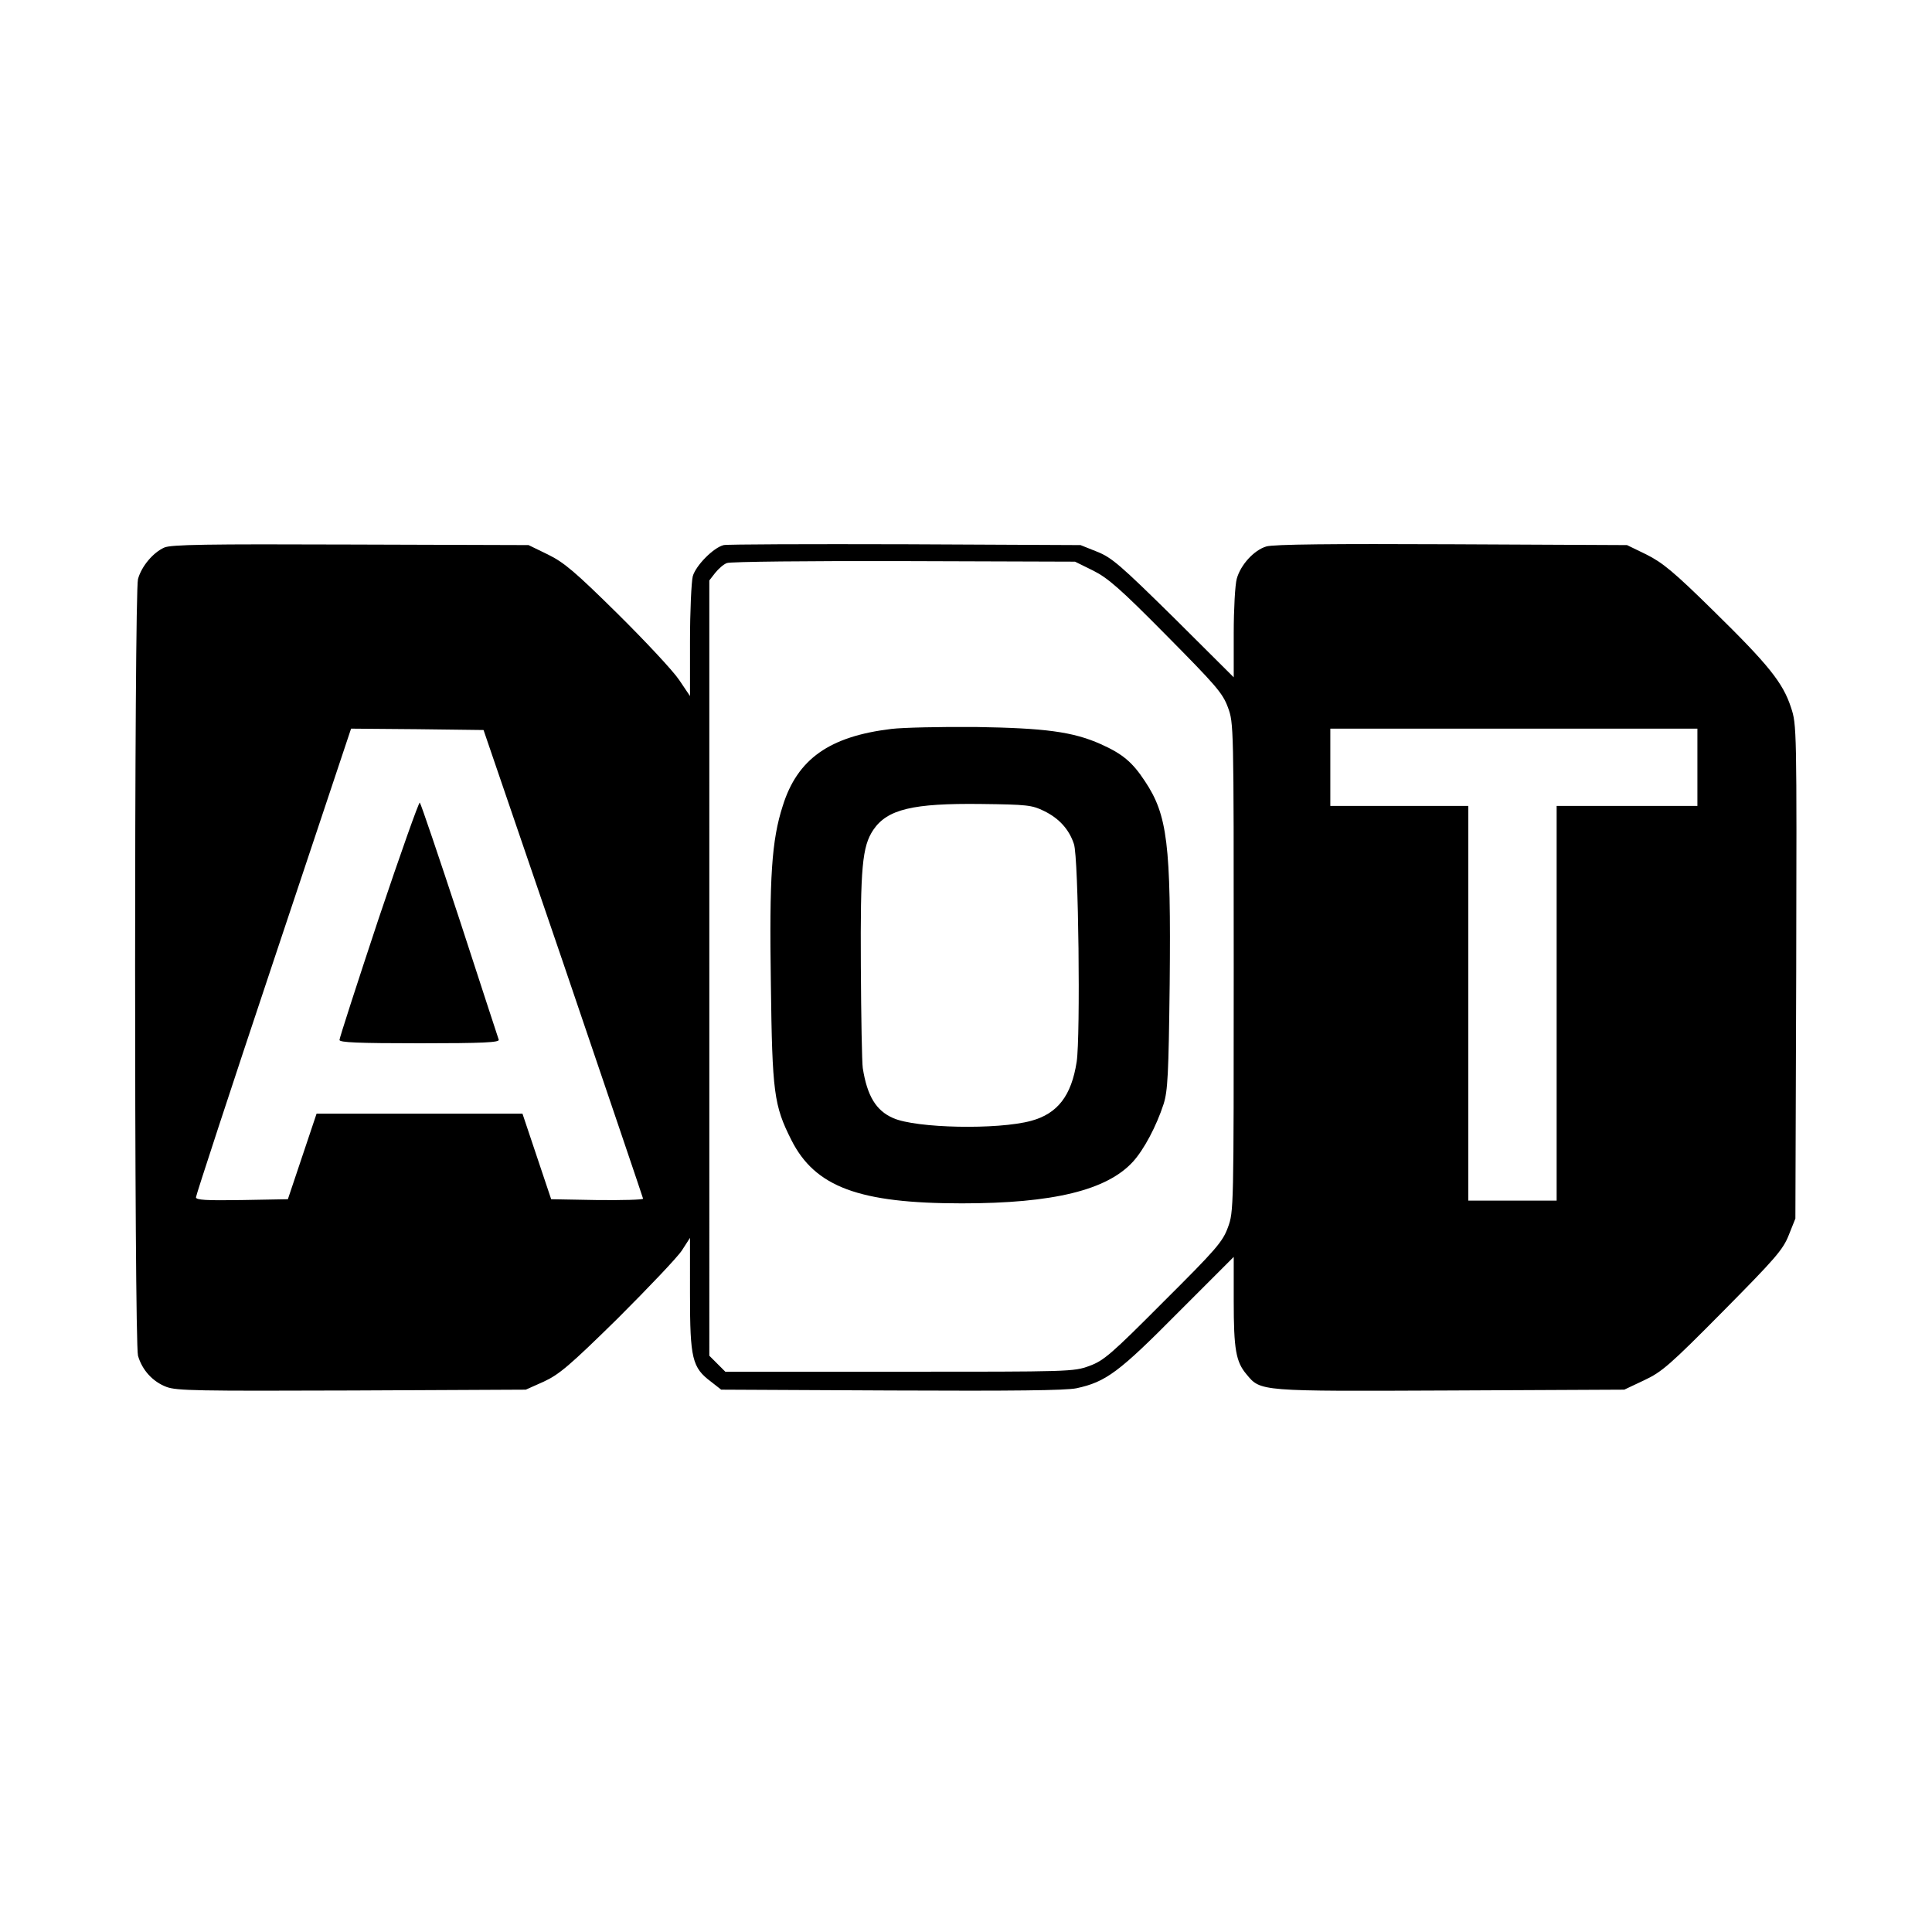
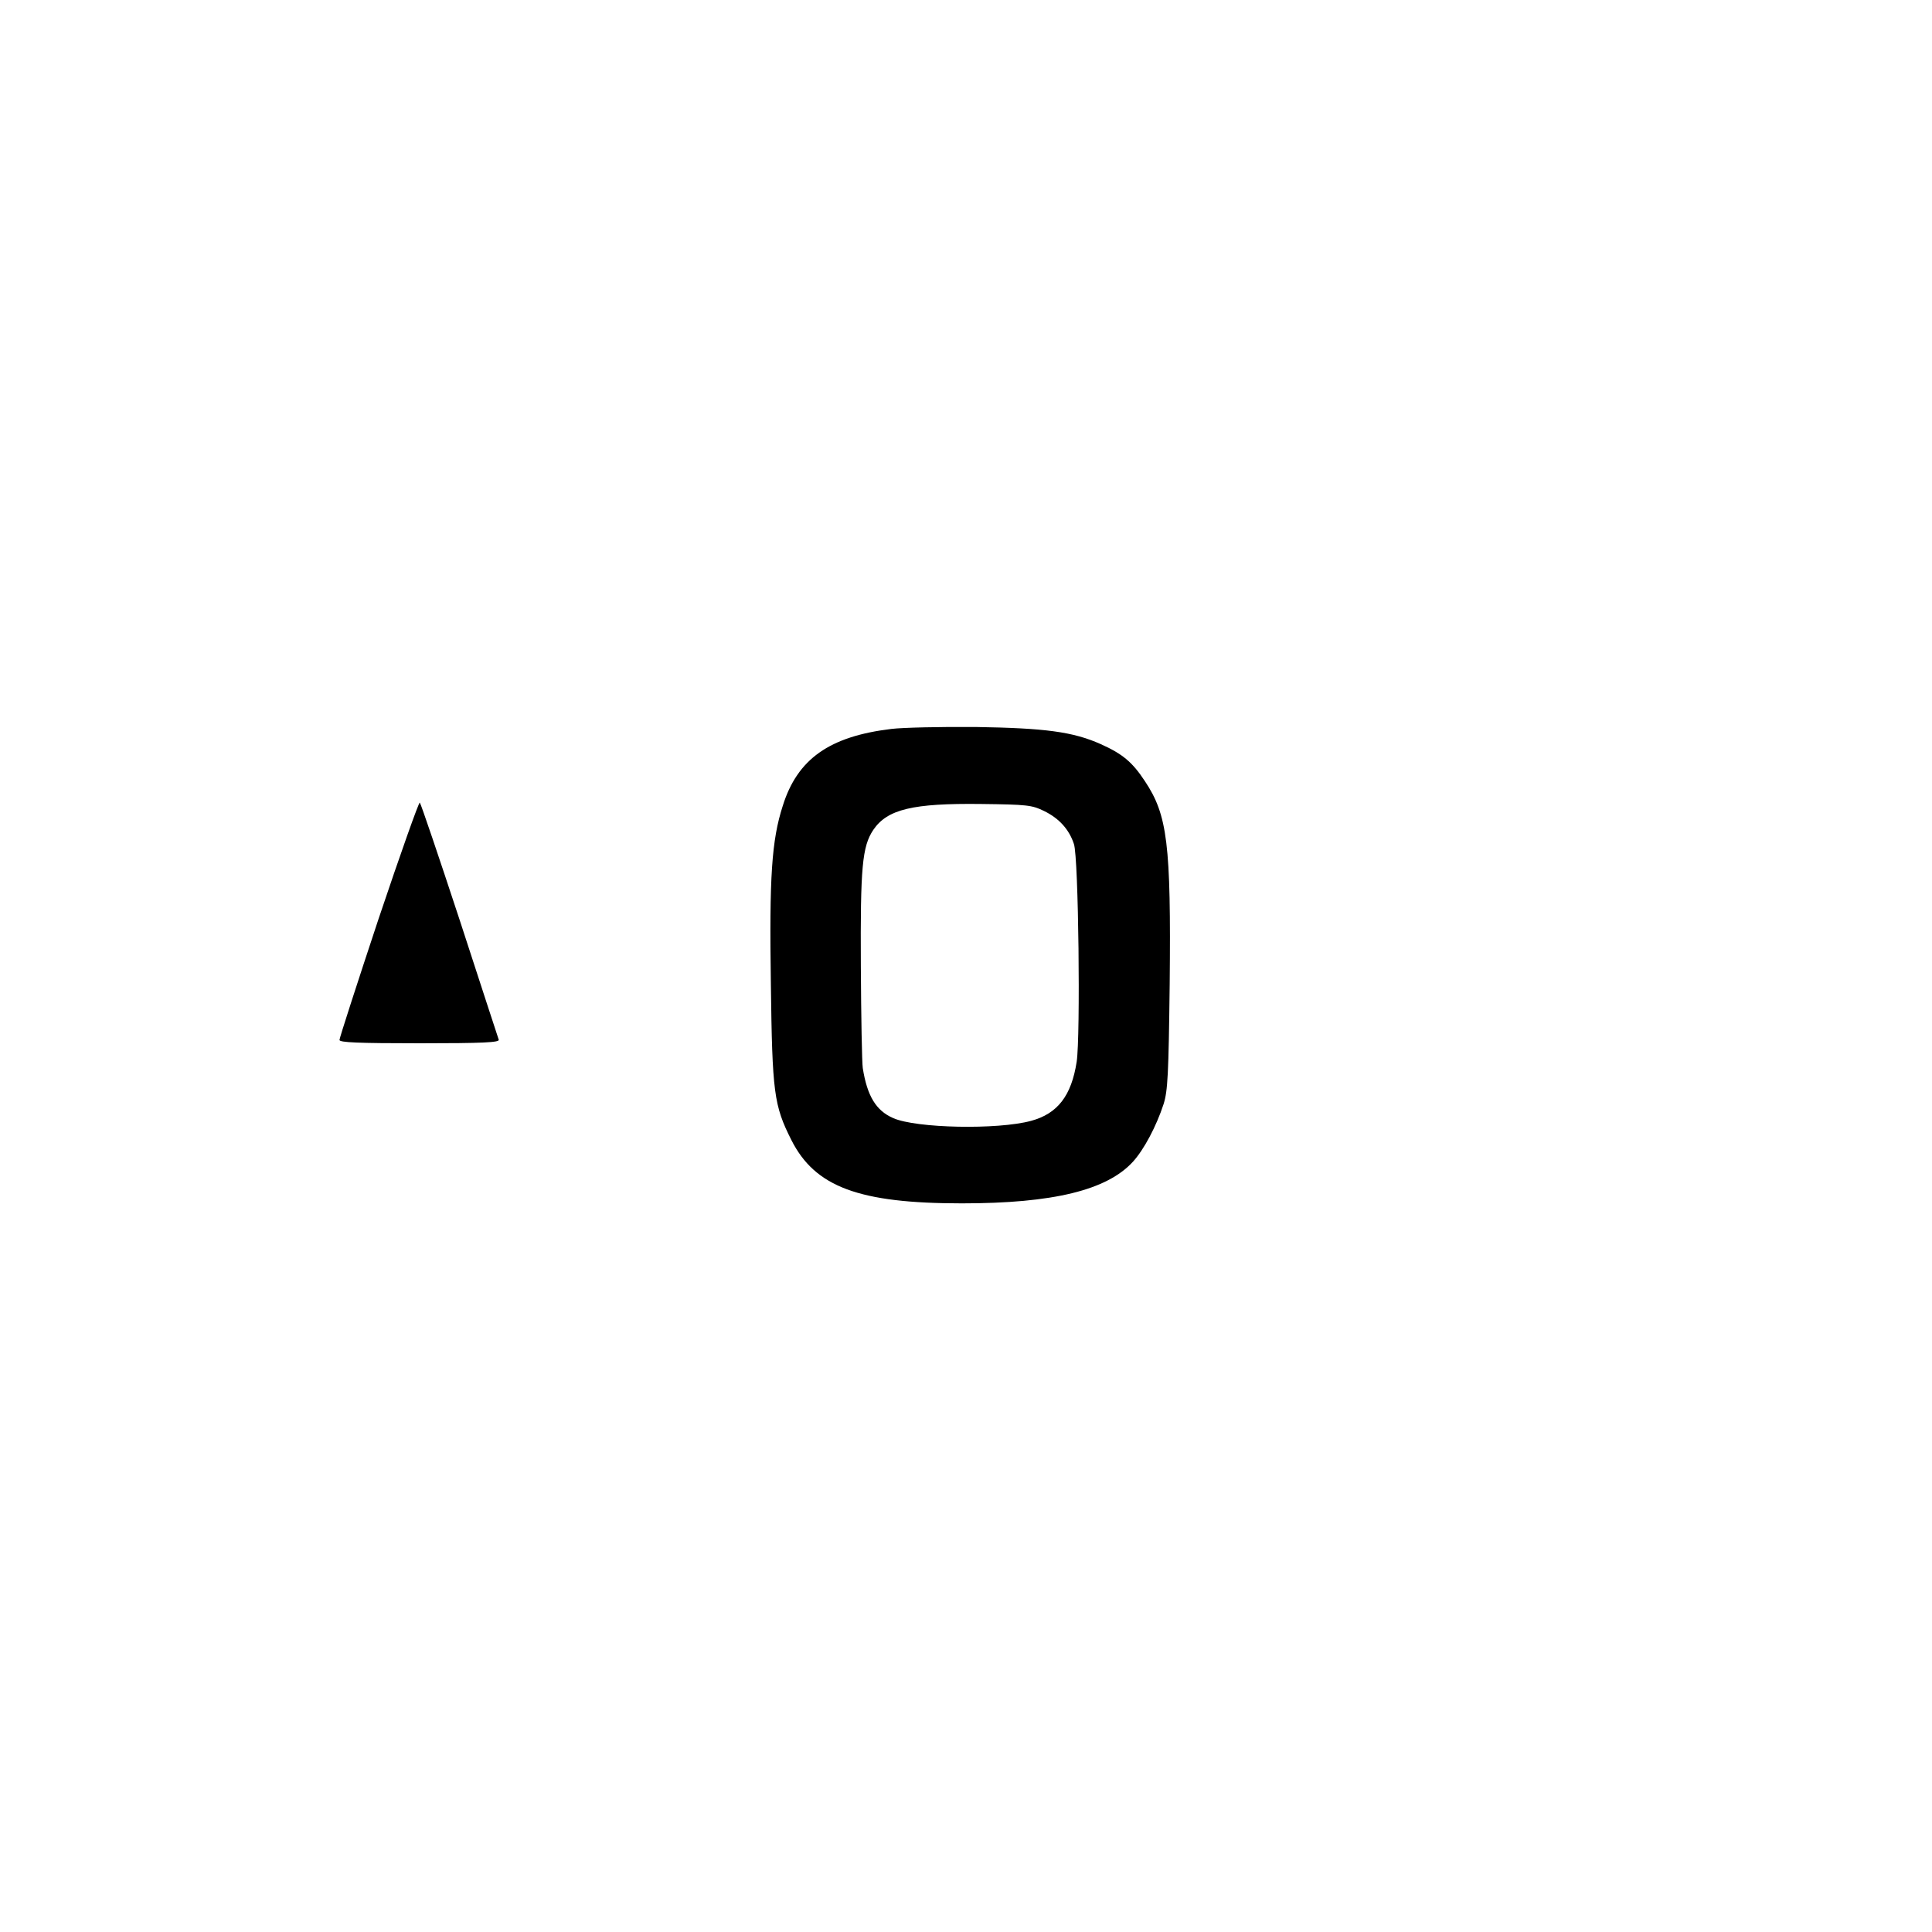
<svg xmlns="http://www.w3.org/2000/svg" version="1" width="933.333" height="933.333" viewBox="0 0 700 700">
-   <path d="M59.5 198.4c-4 1.8-8.2 6.7-9.5 11.4-1.4 5.1-1.4 276.3 0 281.4 1.5 5.2 5.3 9.4 10.3 11.3 3.7 1.4 11.2 1.5 67.2 1.3l63-.3 6.5-2.9c5.6-2.6 9.3-5.7 26.9-23 11.1-11.1 21.6-22.1 23.2-24.6l2.9-4.5V469c0 23.3.8 26.5 7.6 31.6l3.7 2.9 61.6.3c44.3.2 63.1 0 67.1-.8 10.7-2.3 15.4-5.8 36.8-27.4l20.2-20.2v16c0 17.5.8 22 4.6 26.5 5.2 6.3 4.4 6.2 73.9 5.9l63-.3 7.2-3.4c6.4-3 9.2-5.4 28.6-25 19-19.2 21.7-22.3 23.8-27.6l2.4-6 .3-89.4c.2-88.6.2-89.5-1.9-95.8-2.9-8.9-8.1-15.4-28-34.9-14.5-14.3-18.6-17.6-24.4-20.5l-7-3.4-63.5-.3c-42.9-.2-64.7 0-67.2.8-4.4 1.3-9.3 6.6-10.7 11.7-.6 2.1-1.1 11-1.1 19.8v15.9l-21.7-21.6c-19.4-19.1-22.5-21.8-27.8-23.9l-6-2.4-63.5-.3c-34.9-.1-64.5 0-65.8.3-3.7.9-10.1 7.4-11.2 11.3-.5 2.1-1 12.6-1 23.6v19.8l-3.9-5.8c-2.2-3.3-12.2-14-22.3-24-15.5-15.3-19.4-18.6-25.3-21.5l-7-3.4-64.5-.2c-52.2-.2-65.1 0-67.5 1.1zm336.5 8.3c5.4 2.7 9.8 6.5 26.6 23.5 17.9 18.1 20.4 20.9 22.3 26.1 2.1 5.7 2.1 6.3 2.1 94.2 0 87.6 0 88.5-2.1 94.2-1.9 5.2-4.2 7.9-23.3 26.9-19 19.1-21.7 21.4-26.9 23.3-5.7 2.1-7 2.1-68.8 2.1h-63.1l-2.9-2.9-2.9-2.9V210.3l2.1-2.7c1.2-1.5 3.1-3.2 4.3-3.6 1.1-.5 30-.8 64.1-.7l62 .2 6.5 3.2zM204.1 349c15.8 46.5 28.8 84.8 28.9 85.3 0 .4-7.5.6-16.7.5l-16.6-.3-5.2-15.5-5.2-15.5h-74.6l-5.2 15.5-5.2 15.5-16.6.3c-13 .2-16.7 0-16.7-1 0-.7 12.6-39.2 28.1-85.6l28.1-84.2 24 .2 24 .3 28.9 84.5zM615 278v14h-51v143h-32V292h-50v-28h133v14z" />
  <path d="M323 264.1c-22.5 2.7-34.1 10.9-39.4 27.9-4 12.4-4.9 25.7-4.3 64.5.5 39.4 1.1 44 7.4 56.5 8.6 17.1 24.6 23 61.8 23 33.2 0 52.6-4.8 62-15.1 4-4.4 8.5-12.9 11.1-20.9 1.5-4.8 1.8-10.5 2.2-43.5.5-50.8-.8-61.2-9-73.5-4.6-7-8.2-9.9-16-13.4-10.1-4.5-20.2-5.8-45.3-6.2-12.6-.1-26.4.2-30.5.7zm55.2 29.7c5.6 2.7 9.2 6.8 10.9 12 1.7 4.8 2.4 69.7 1 78.9-1.9 12.3-6.9 18.8-16.5 21.4-12.1 3.3-41.7 2.7-50-1-6.2-2.7-9.4-8-11-18.1-.3-1.9-.6-18.6-.7-37-.2-35.8.5-43.3 4.5-49.3 5.1-7.5 14.3-9.7 39.1-9.4 16.6.2 18.4.4 22.7 2.5zM137.2 332.8c-7.8 23.5-14.2 43.3-14.2 44 0 .9 6.6 1.2 29.1 1.2 22.9 0 29-.3 28.6-1.3-.2-.6-6.6-20.1-14.1-43.2-7.6-23.1-14.1-42.3-14.5-42.7-.3-.4-7 18.5-14.9 42z" />
</svg>